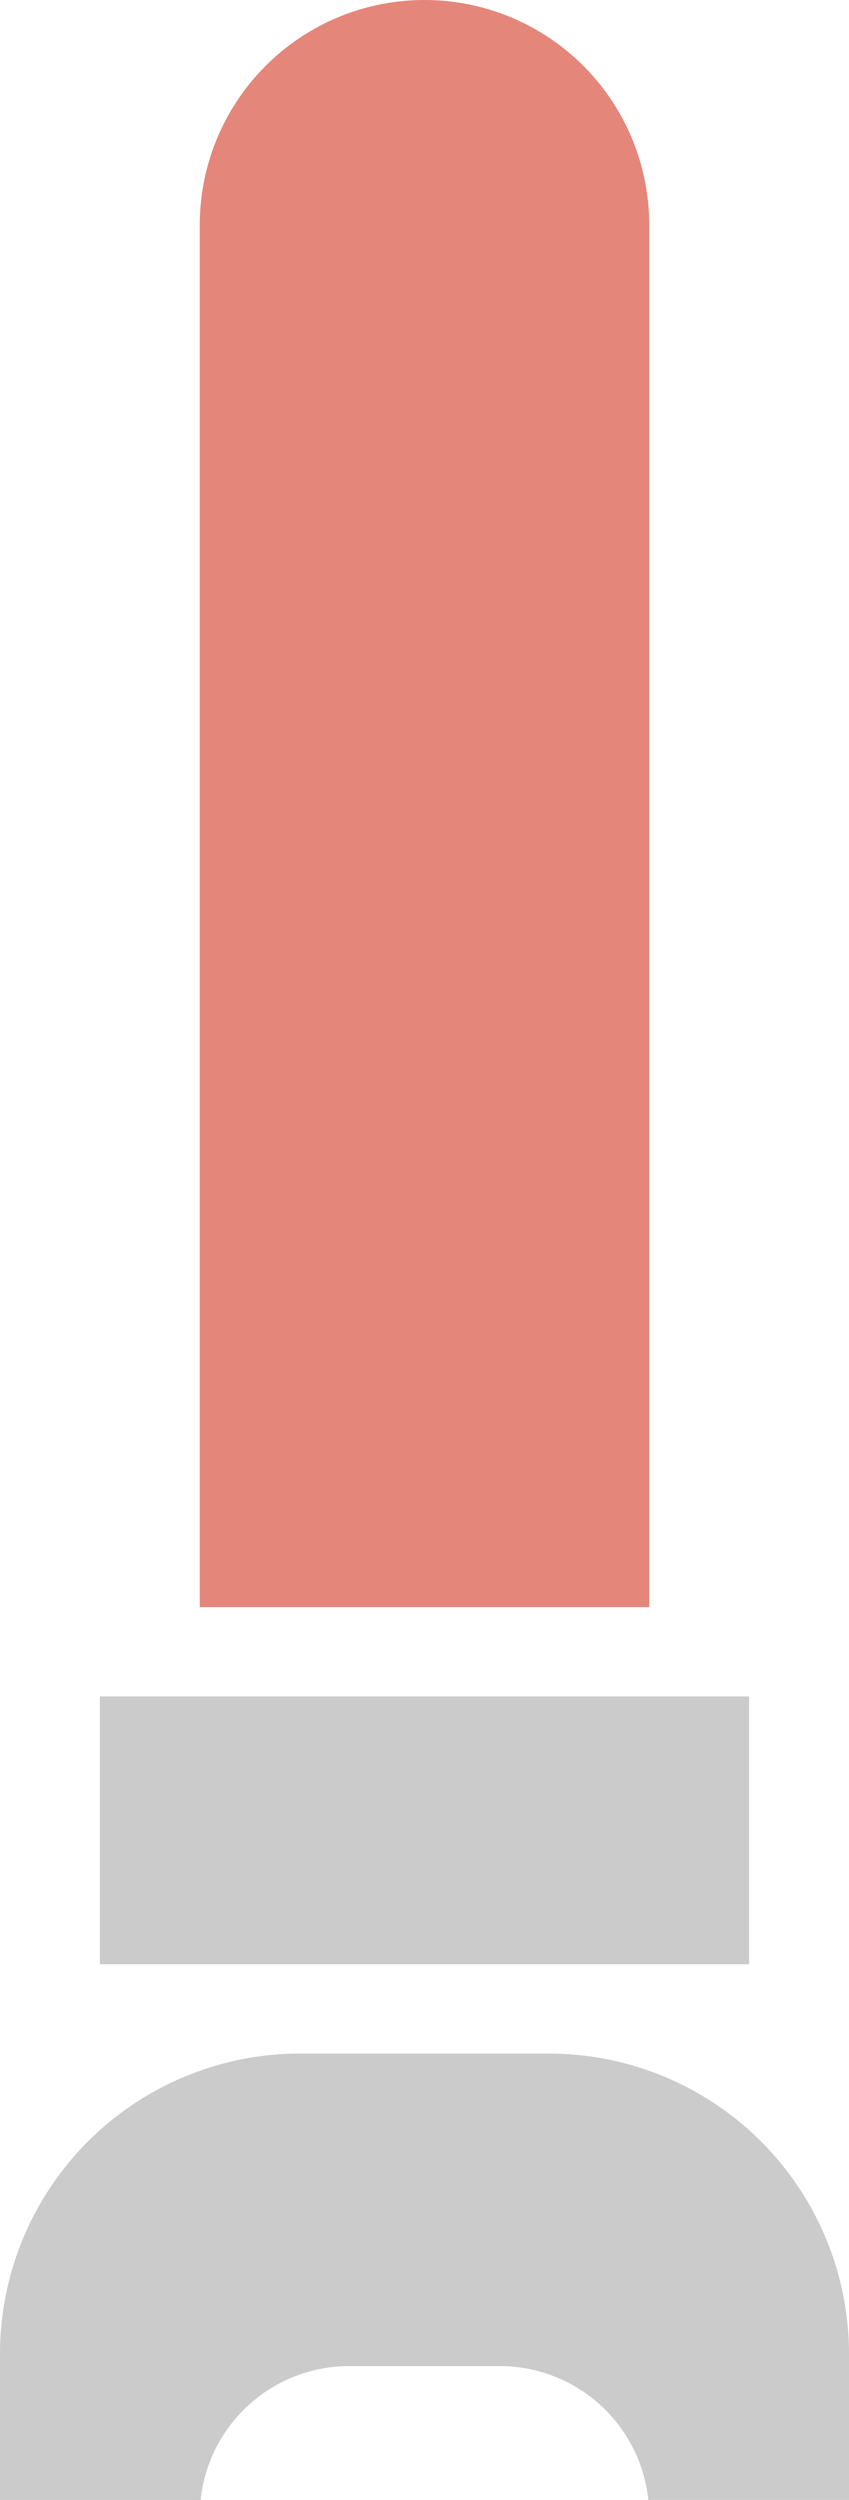
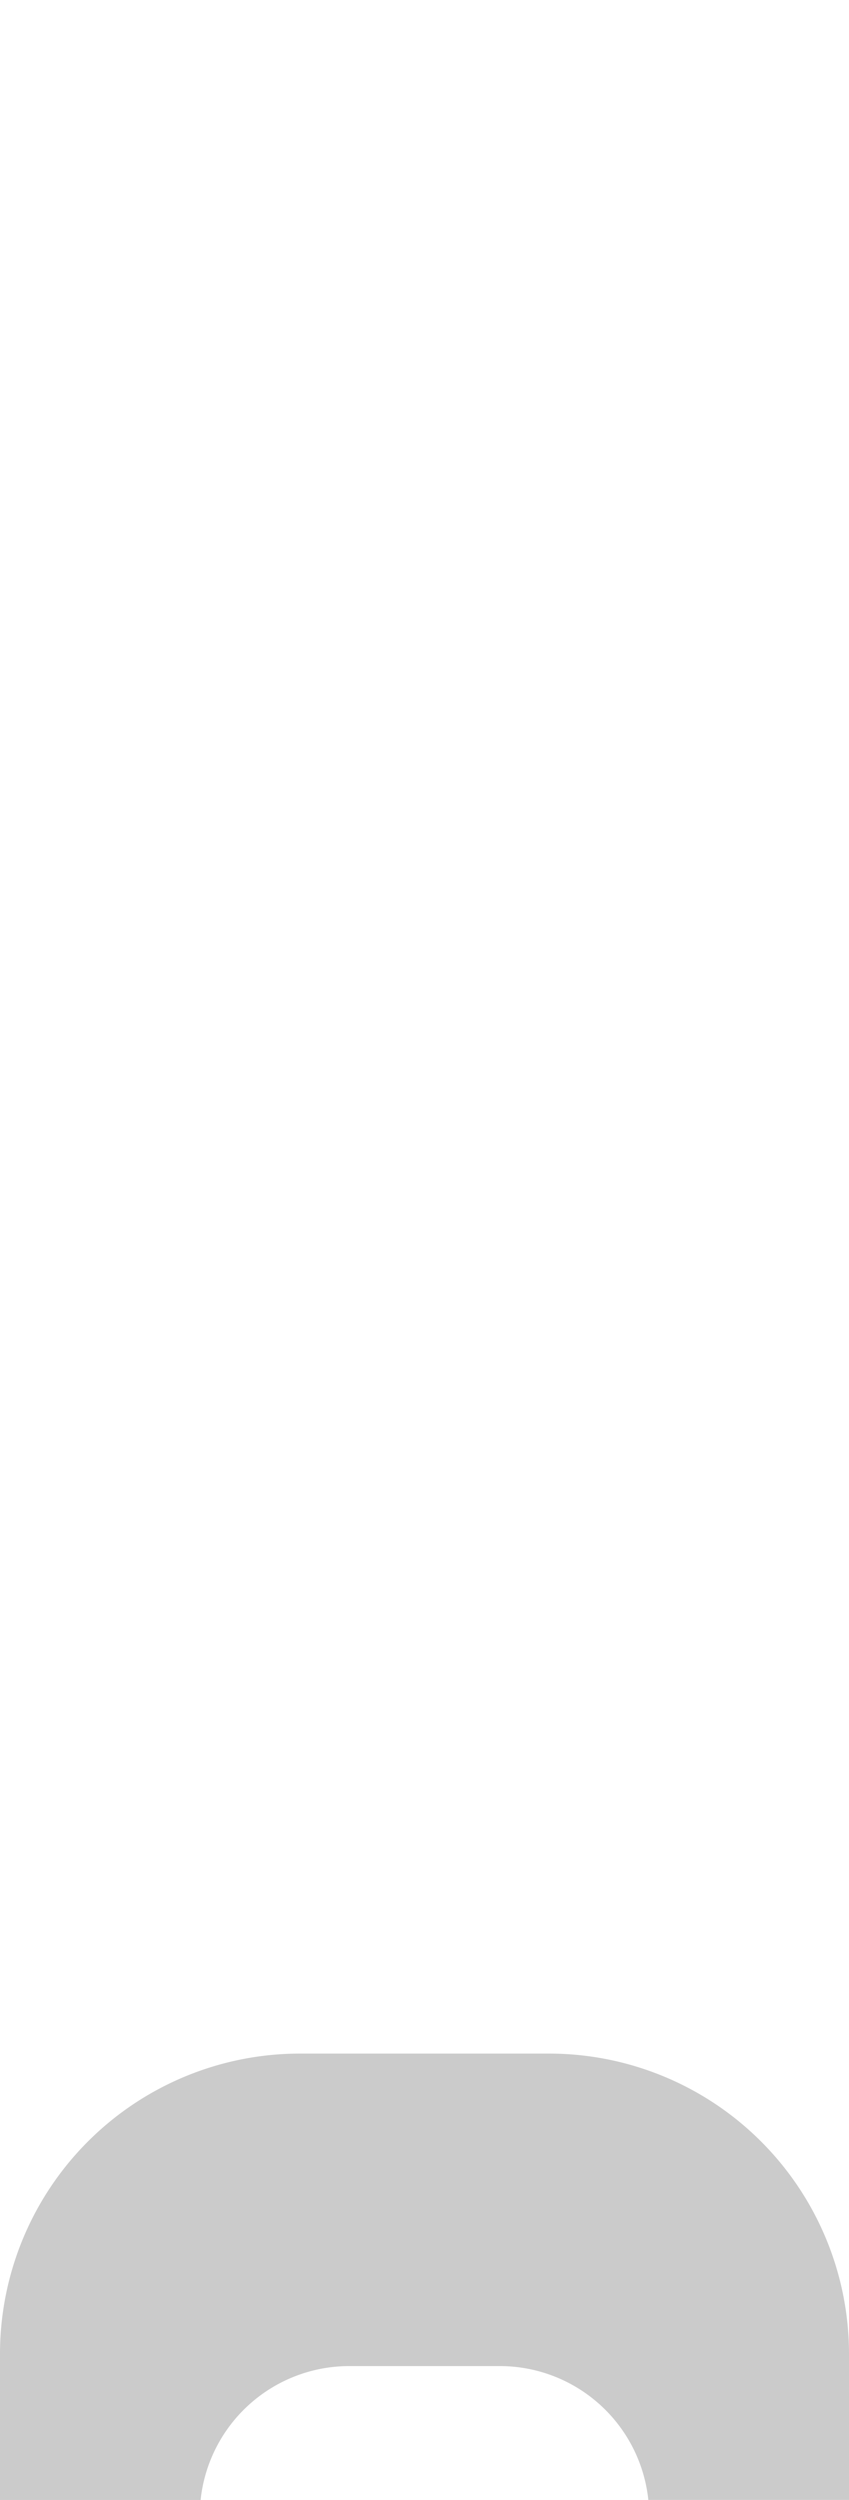
<svg xmlns="http://www.w3.org/2000/svg" width="17" height="50" viewBox="0 0 17 50">
  <g transform="translate(-66 -1201)">
-     <path d="M4.5,0A4.5,4.5,0,0,1,9,4.5V32.143H0V4.5A4.5,4.5,0,0,1,4.5,0Z" transform="translate(70 1201)" fill="#e5867a" />
-     <rect width="13" height="5.357" transform="translate(68 1234.929)" fill="#cbcbcb" />
-     <path d="M4.017,8.928H0V6A6.007,6.007,0,0,1,6,0h5a6.007,6.007,0,0,1,6,6V8.926H12.982A2.991,2.991,0,0,0,10,6.25H7A2.993,2.993,0,0,0,4.017,8.927Z" transform="translate(66 1242.072)" fill="#cbcbcb" />
+     <path d="M4.017,8.928H0V6A6.007,6.007,0,0,1,6,0h5a6.007,6.007,0,0,1,6,6V8.926H12.982A2.991,2.991,0,0,0,10,6.25H7A2.993,2.993,0,0,0,4.017,8.927" transform="translate(66 1242.072)" fill="#cbcbcb" />
  </g>
</svg>